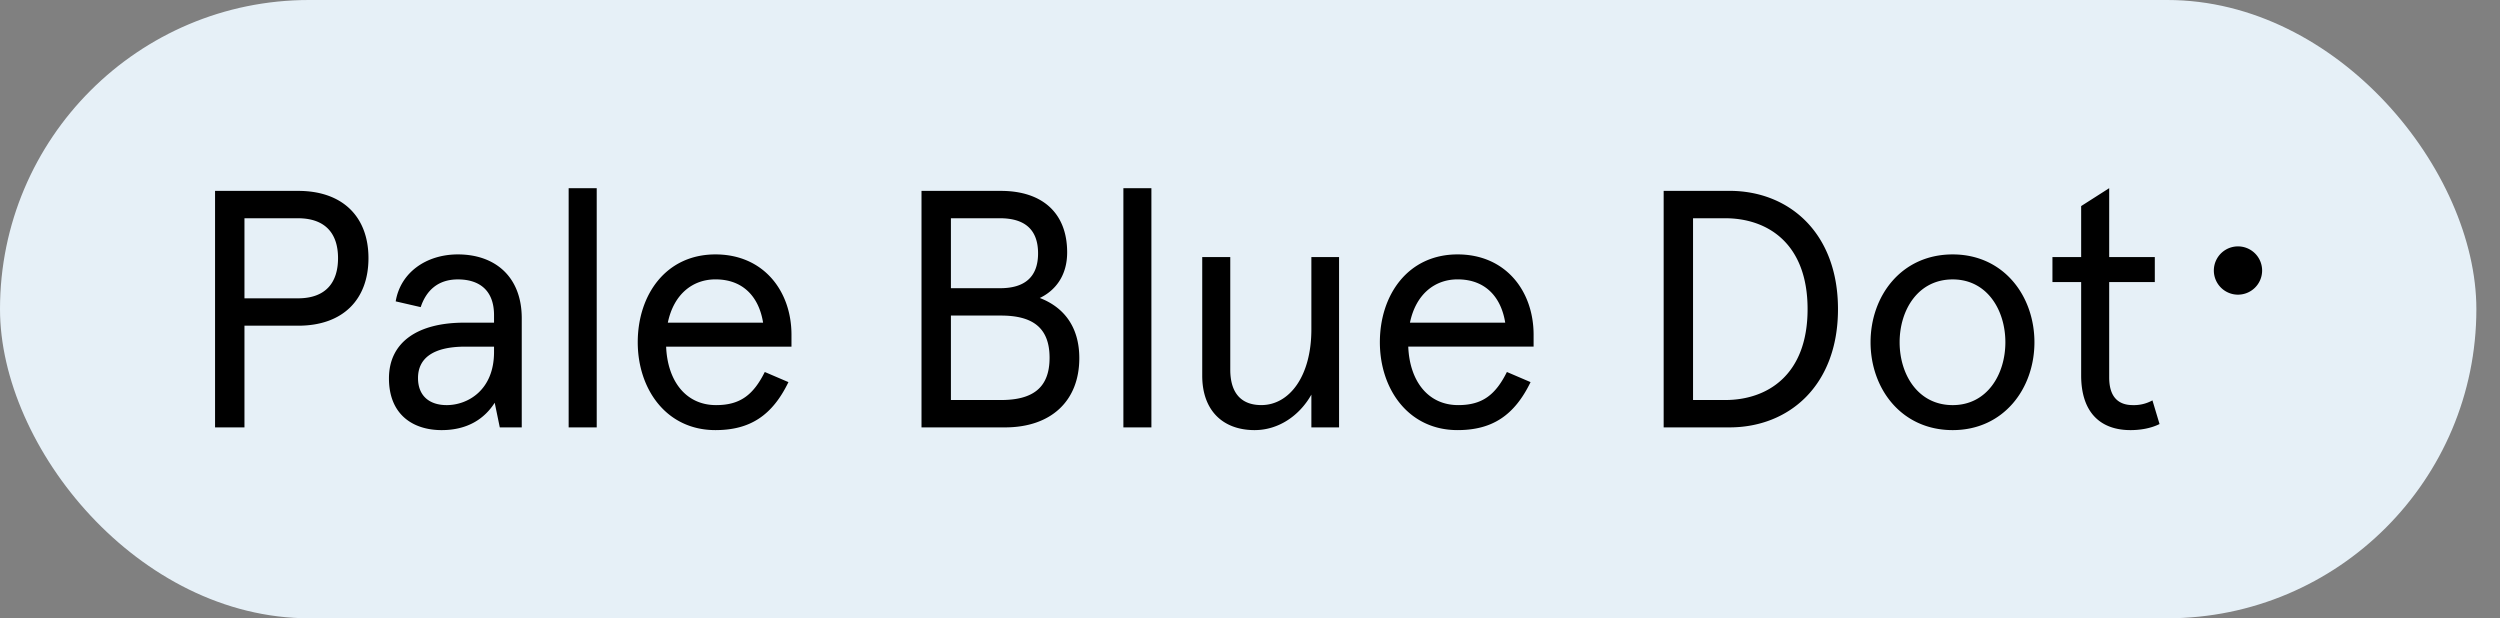
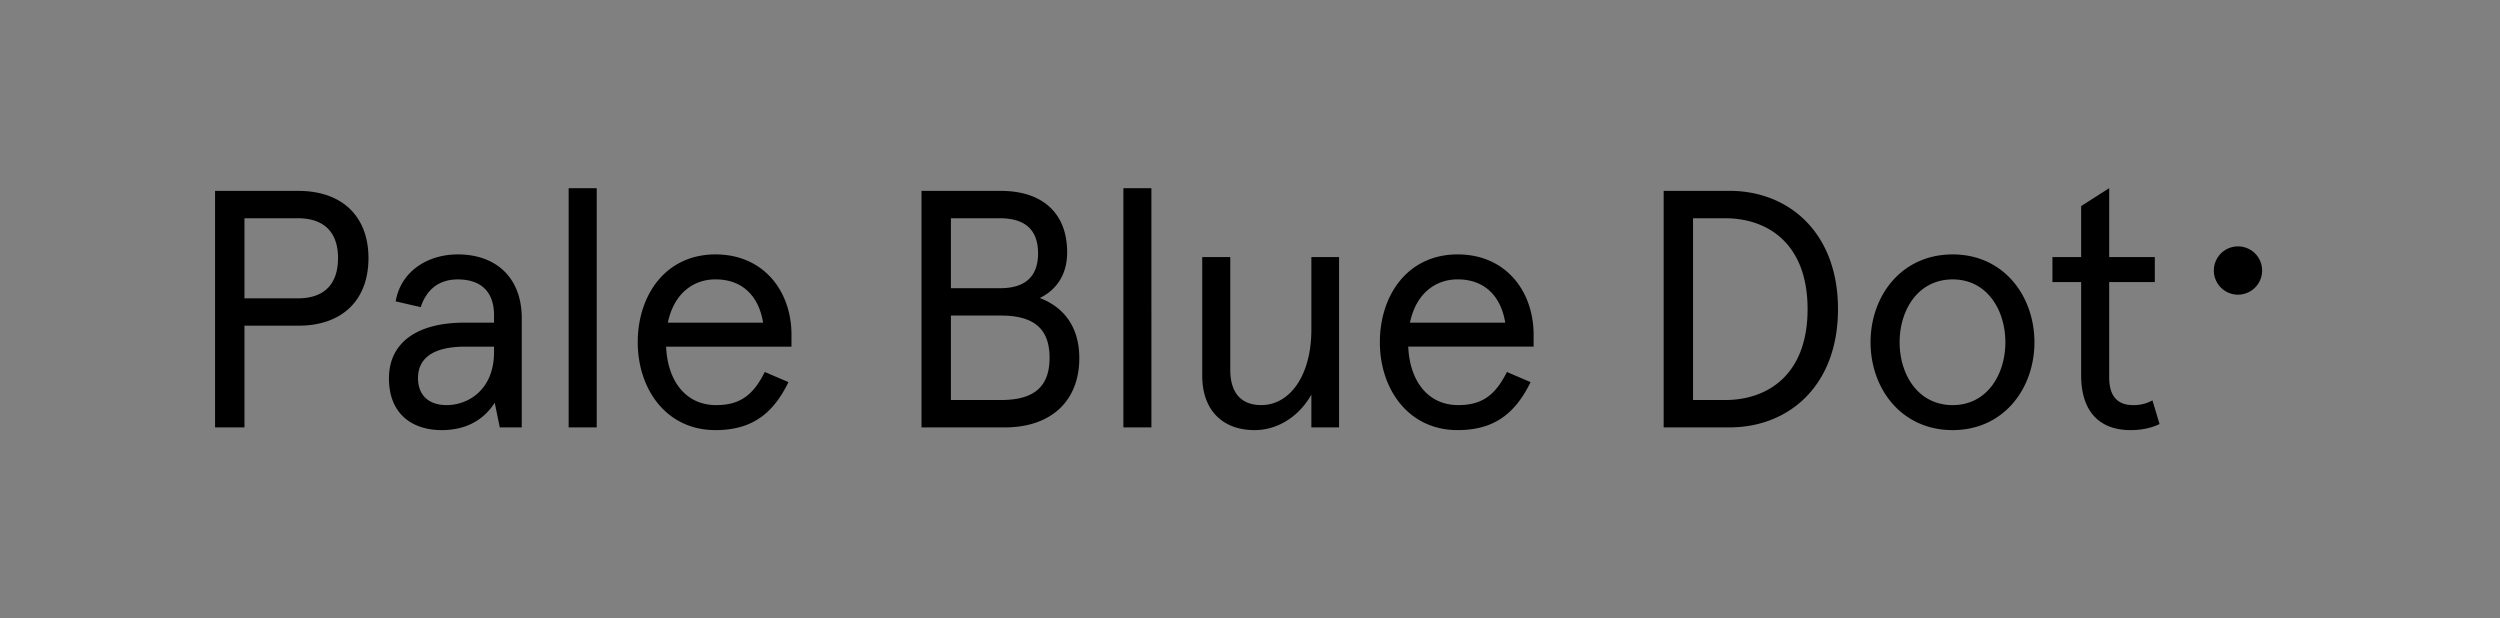
<svg xmlns="http://www.w3.org/2000/svg" width="93" height="23" viewBox="0 0 93 23" fill="none">
  <rect x="0" y="0" width="93" height="23" fill="#808080" stroke="none" />
-   <rect width="92.121" height="23" rx="11.5" fill="#E6F0F7" />
  <path d="M9.094 15.9v-3.784h1.998c1.672 0 2.615-.98 2.615-2.514 0-1.521-.943-2.501-2.615-2.501H8v8.798h1.094zm0-7.781h1.986c1.056 0 1.495.603 1.495 1.483 0 .892-.44 1.496-1.495 1.496H9.094v-2.98zM16.43 16c.968 0 1.596-.427 1.973-1.018l.189.917h.817v-4.06c0-1.546-.993-2.375-2.376-2.375-1.181 0-2.137.678-2.313 1.747l.93.214c.201-.604.629-1.031 1.383-1.031s1.345.364 1.345 1.332v.277h-1.106c-1.722 0-2.803.716-2.803 2.074 0 1.345.892 1.923 1.96 1.923zm.188-.93c-.653 0-1.068-.352-1.068-1.006 0-.741.565-1.169 1.76-1.169h1.068v.201c0 1.42-.98 1.974-1.76 1.974zm5.58.83V7h-1.044v8.9H22.2zm7.245-3.445c0-1.634-1.043-2.991-2.828-2.991-1.848 0-2.891 1.508-2.891 3.268 0 1.735 1.056 3.268 2.89 3.268 1.283 0 2.113-.54 2.716-1.785l-.88-.377c-.427.855-.918 1.232-1.81 1.232-1.144 0-1.81-.918-1.86-2.175h4.663v-.44zm-4.6-.452c.226-1.081.942-1.61 1.772-1.61 1.043 0 1.621.667 1.772 1.61h-3.545zm12.542 3.896c1.71 0 2.765-.98 2.765-2.576 0-1.207-.616-1.911-1.47-2.238.553-.264 1.018-.804 1.018-1.697 0-1.47-.93-2.287-2.464-2.287h-2.954v8.798h3.105zm-2.011-7.78h1.822c.905 0 1.42.402 1.42 1.307 0 .892-.514 1.295-1.407 1.295h-1.835V8.119zm0 3.62h1.86c1.182 0 1.81.452 1.81 1.571s-.628 1.571-1.81 1.571h-1.86V11.74zm7.458 4.16V7H41.79v8.9h1.043zm3.84.101c.892 0 1.671-.54 2.111-1.32v1.22h1.03V9.563h-1.03v2.69c0 1.76-.83 2.816-1.86 2.816-.755 0-1.157-.453-1.157-1.32V9.564h-1.043v4.412c0 1.307.78 2.024 1.948 2.024zm10.378-3.545c0-1.634-1.043-2.991-2.828-2.991-1.848 0-2.891 1.508-2.891 3.268 0 1.735 1.056 3.268 2.89 3.268 1.283 0 2.112-.54 2.716-1.785l-.88-.377c-.427.855-.918 1.232-1.81 1.232-1.144 0-1.81-.918-1.86-2.175h4.663v-.44zm-4.6-.452c.226-1.081.942-1.61 1.772-1.61 1.043 0 1.621.667 1.772 1.61H52.45zm11.888 3.896c2.2 0 4.035-1.546 4.035-4.399 0-2.853-1.835-4.4-4.035-4.4h-2.45v8.8h2.45zm-1.357-7.78h1.194c1.559 0 3.067.917 3.067 3.381 0 2.464-1.508 3.381-3.067 3.381h-1.194V8.12zM72.639 16c1.898 0 3.042-1.546 3.042-3.268 0-1.722-1.144-3.268-3.041-3.268-1.911 0-3.055 1.546-3.055 3.268 0 1.722 1.144 3.268 3.055 3.268zm0-.93c-1.294 0-1.973-1.144-1.973-2.338 0-1.194.679-2.338 1.974-2.338 1.282 0 1.96 1.144 1.96 2.338 0 1.194-.678 2.338-1.96 2.338zm6.615.93c.365 0 .754-.063 1.081-.226l-.264-.88a1.42 1.42 0 0 1-.729.176c-.54 0-.88-.302-.88-1.03v-3.546h1.697v-.93h-1.697V7l-1.043.666v1.898h-1.068v.93h1.068v3.47c0 1.407.742 2.036 1.835 2.036zM83.223 10.961a.898.898 0 1 0 0-1.795.898.898 0 0 0 0 1.795z" fill="#000" />
</svg>